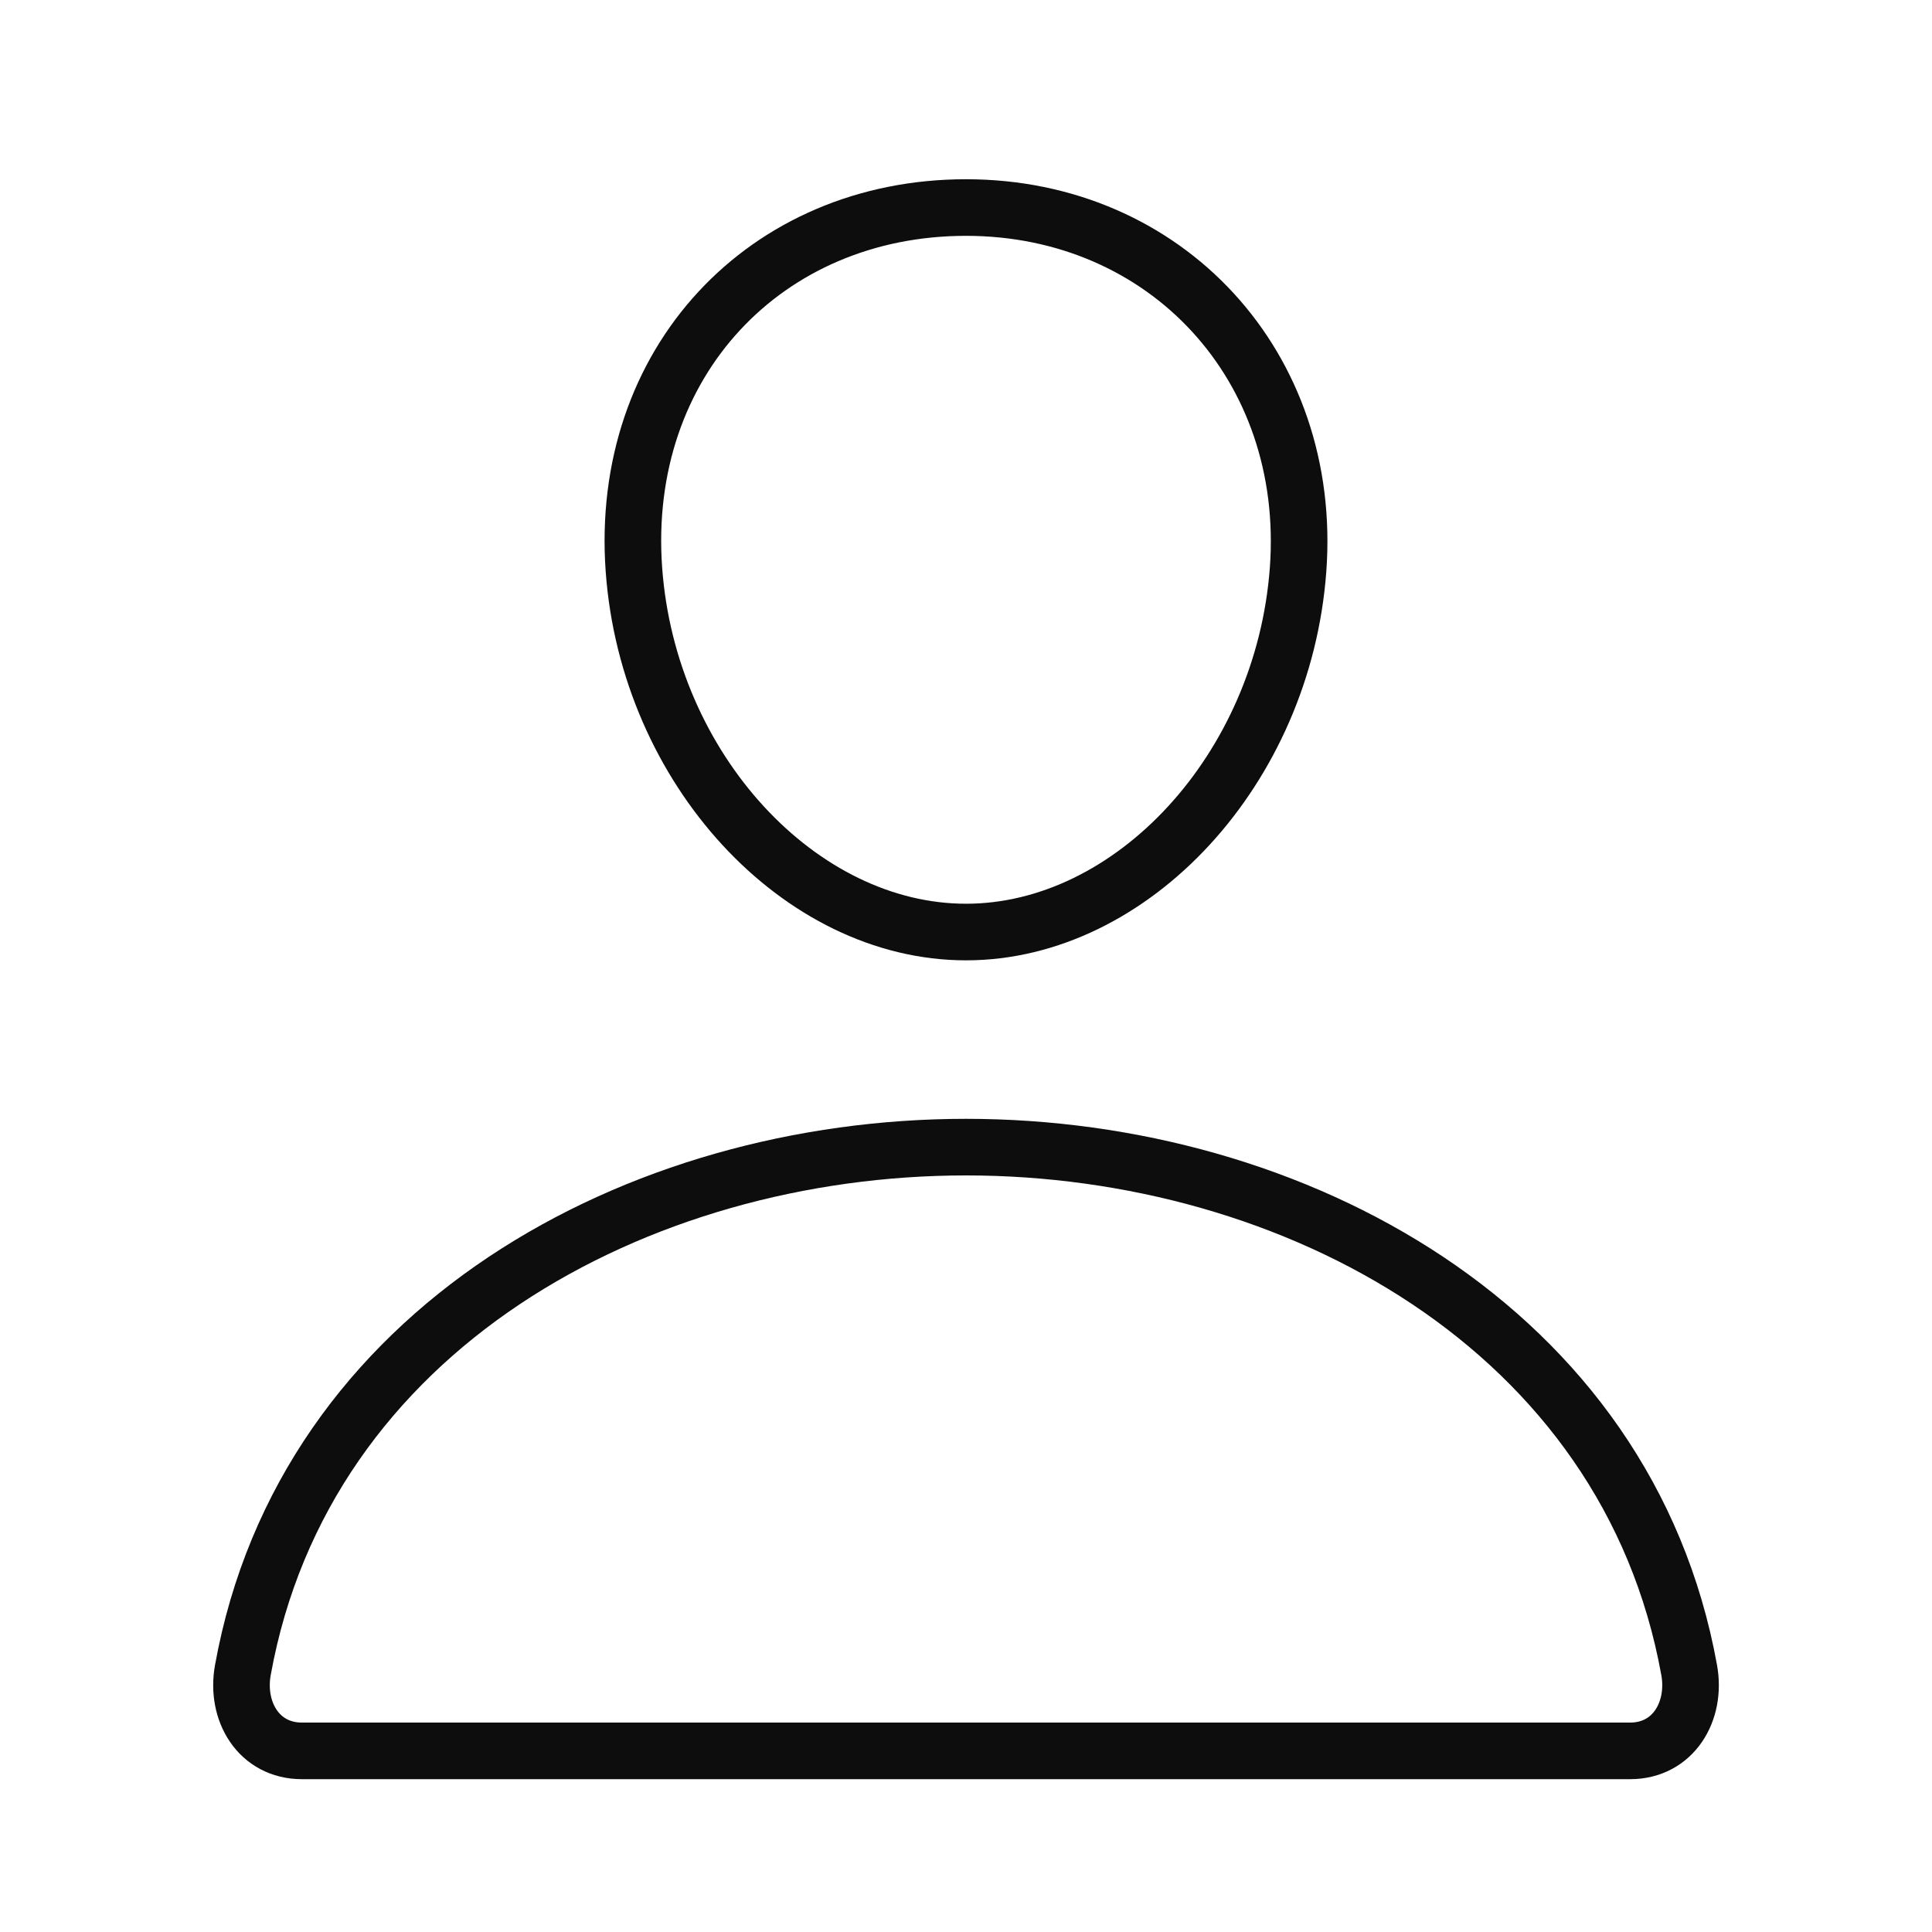
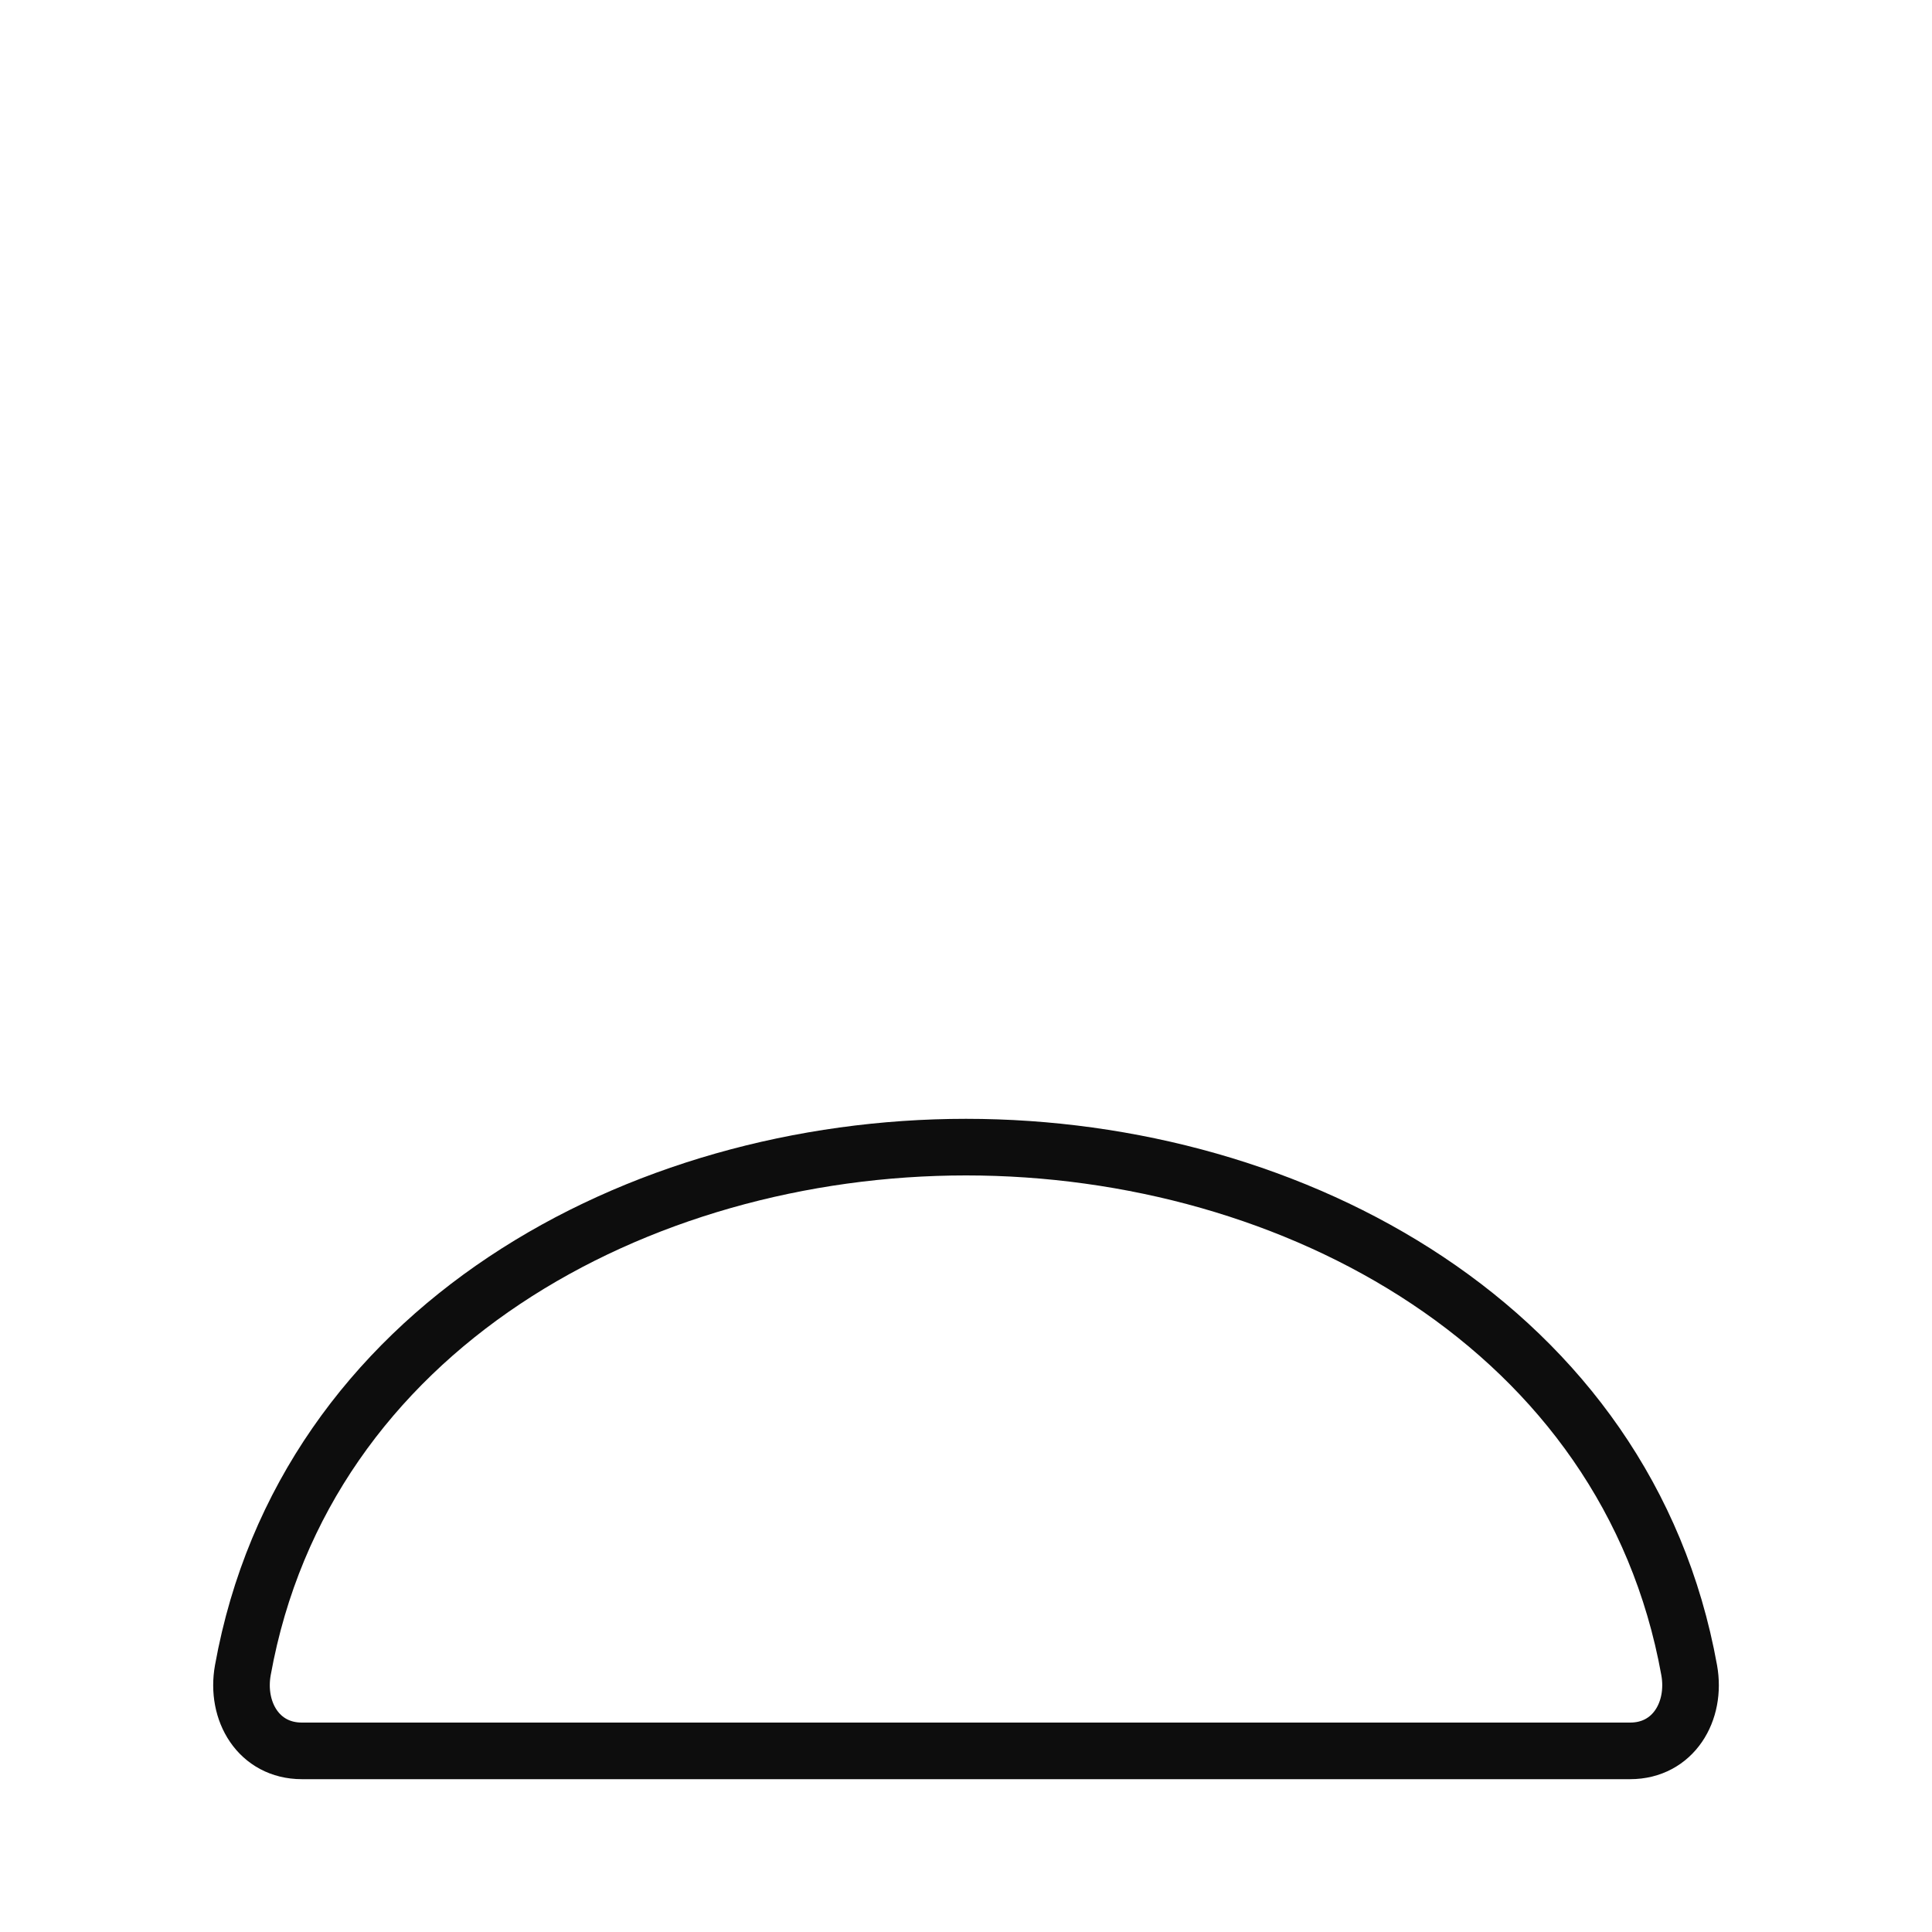
<svg xmlns="http://www.w3.org/2000/svg" width="512" height="512" viewBox="0 0 512 512" fill="none">
-   <path d="M344 151C340.08 203.87 300 247 256 247C212 247 171.85 203.88 168 151C164 96 203 55 256 55C309 55 348 97 344 151Z" stroke="#0D0D0D" stroke-width="15" stroke-linecap="round" stroke-linejoin="round" />
  <path d="M256 304C169 304 80.7 352 64.36 442.6C62.39 453.52 68.57 464 80 464H432C443.44 464 449.62 453.52 447.65 442.6C431.3 352 343 304 256 304Z" stroke="#0D0D0D" stroke-width="15" stroke-miterlimit="10" />
</svg>